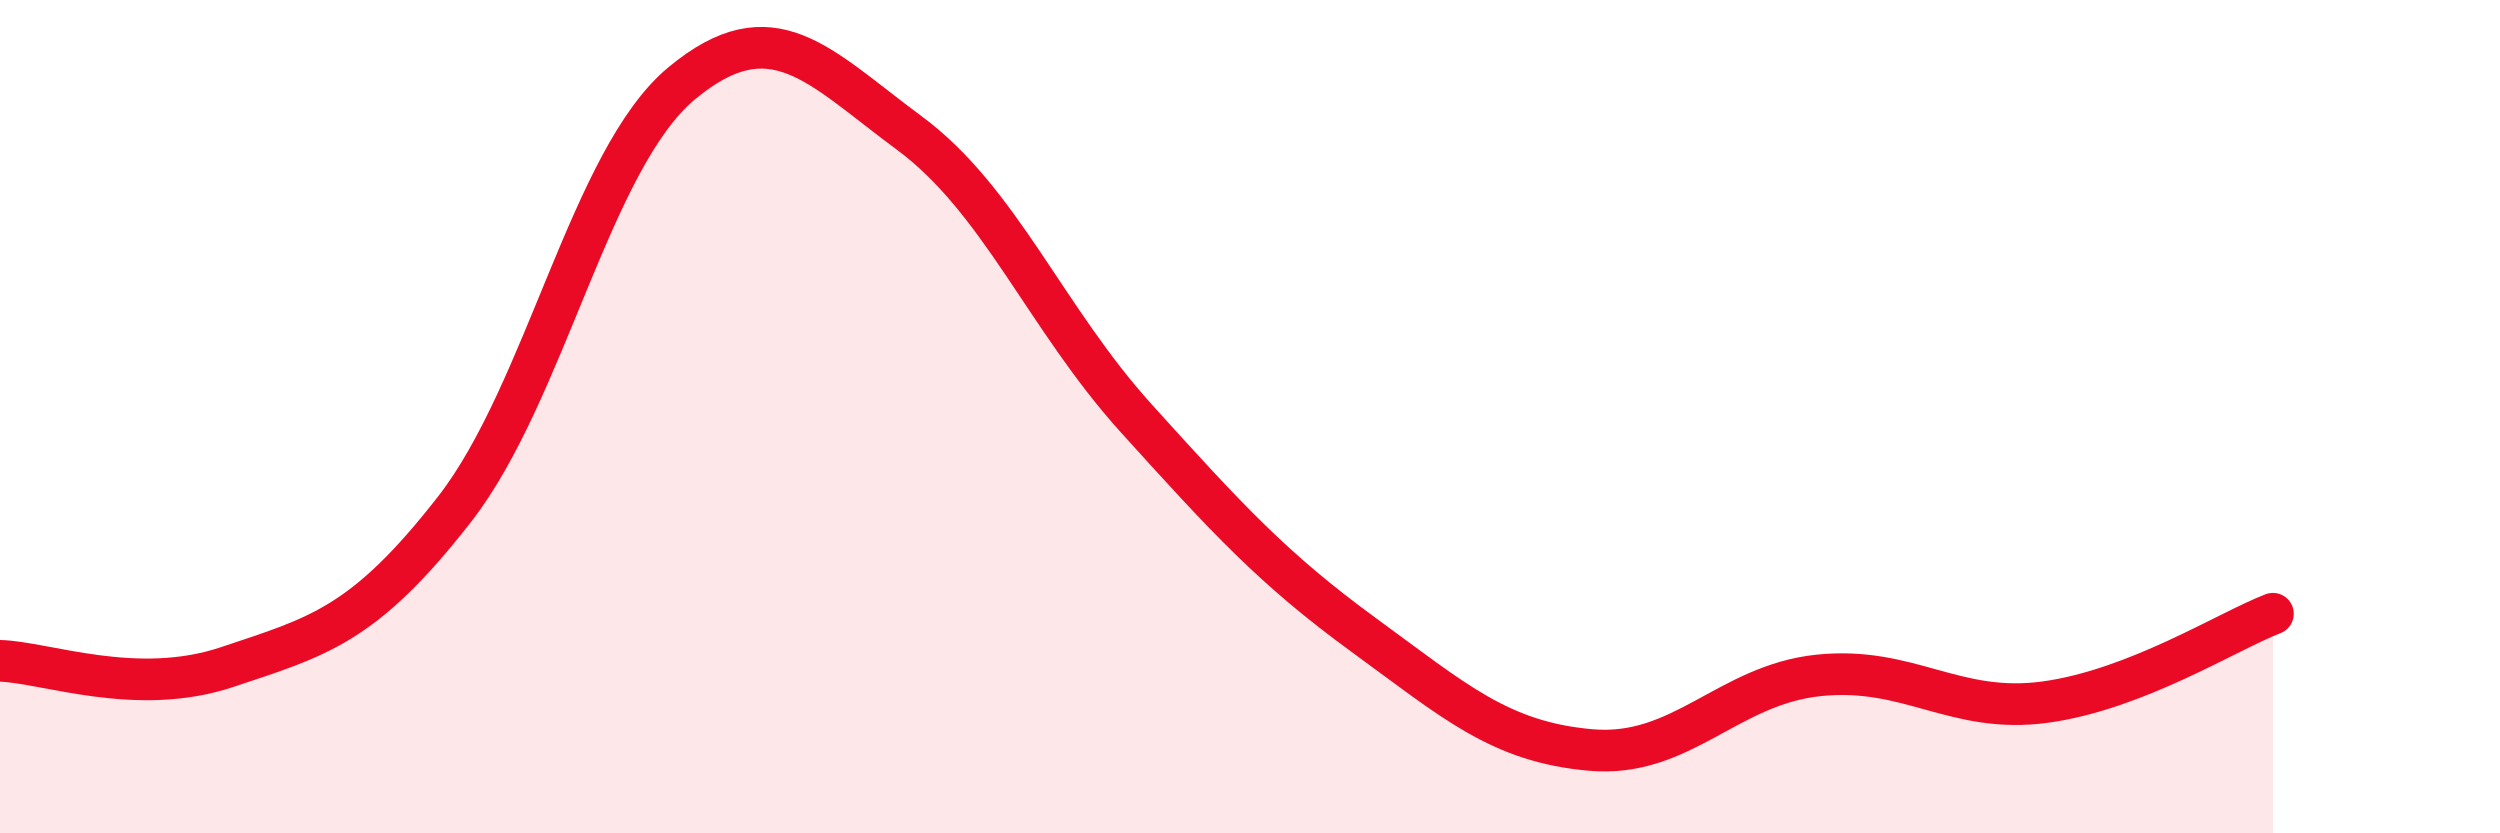
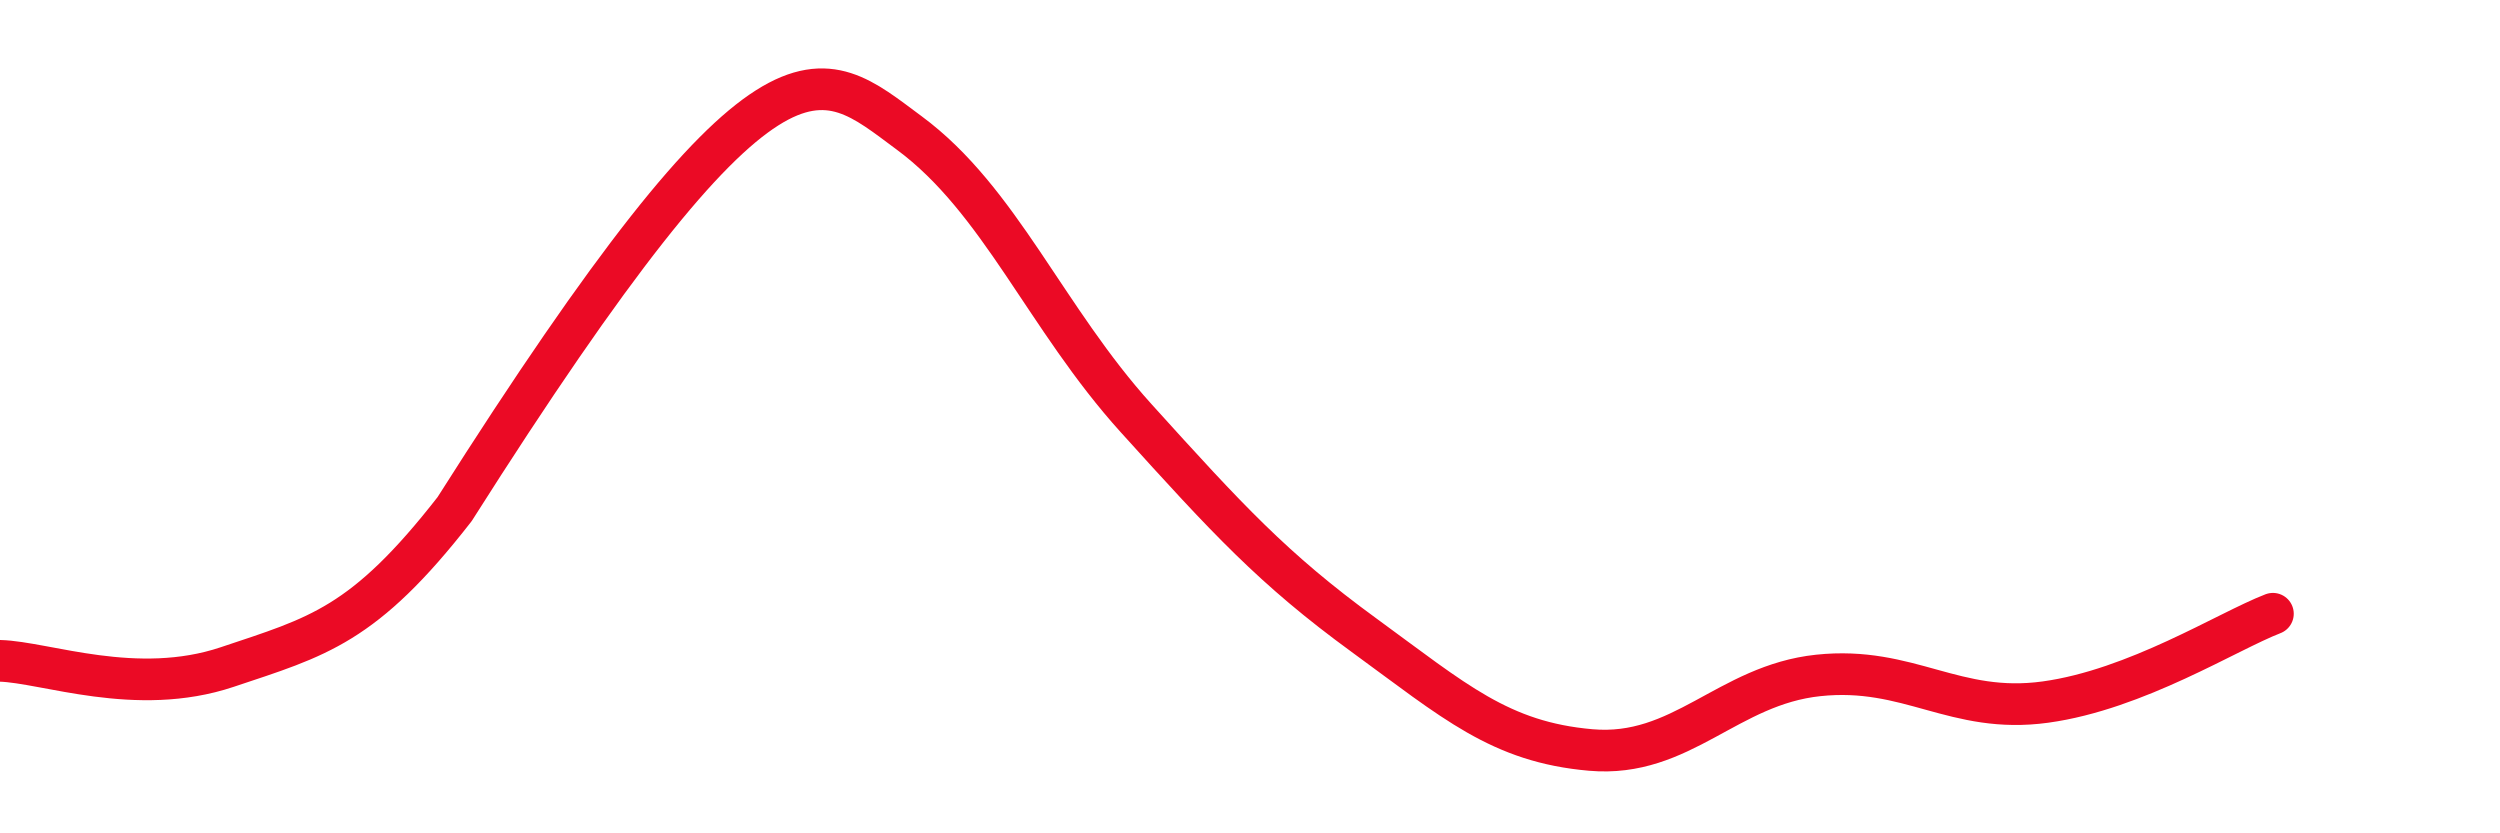
<svg xmlns="http://www.w3.org/2000/svg" width="60" height="20" viewBox="0 0 60 20">
-   <path d="M 0,15.86 C 1.09,15.89 3.27,16.74 5.45,16.01 C 7.63,15.28 8.73,15.02 10.91,12.22 C 13.09,9.42 14.18,3.81 16.36,2 C 18.54,0.19 19.64,1.58 21.82,3.19 C 24,4.8 25.09,7.63 27.27,10.04 C 29.45,12.45 30.55,13.65 32.73,15.24 C 34.91,16.83 36,17.81 38.18,18 C 40.36,18.19 41.46,16.44 43.64,16.21 C 45.82,15.98 46.91,17.15 49.09,16.85 C 51.27,16.55 53.46,15.15 54.55,14.73L54.55 20L0 20Z" fill="#EB0A25" opacity="0.1" stroke-linecap="round" stroke-linejoin="round" />
-   <path d="M 0,15.86 C 1.09,15.89 3.27,16.74 5.45,16.01 C 7.63,15.28 8.73,15.02 10.91,12.22 C 13.09,9.42 14.18,3.81 16.36,2 C 18.54,0.19 19.64,1.58 21.82,3.19 C 24,4.8 25.09,7.63 27.27,10.04 C 29.45,12.45 30.55,13.65 32.73,15.24 C 34.91,16.83 36,17.81 38.18,18 C 40.36,18.19 41.46,16.44 43.64,16.21 C 45.82,15.98 46.91,17.15 49.09,16.85 C 51.27,16.55 53.46,15.15 54.55,14.73" stroke="#EB0A25" stroke-width="1" fill="none" stroke-linecap="round" stroke-linejoin="round" />
+   <path d="M 0,15.86 C 1.09,15.89 3.27,16.74 5.45,16.01 C 7.63,15.28 8.73,15.02 10.91,12.22 C 18.54,0.19 19.64,1.58 21.82,3.19 C 24,4.8 25.09,7.63 27.27,10.04 C 29.45,12.45 30.55,13.65 32.73,15.24 C 34.91,16.83 36,17.81 38.18,18 C 40.36,18.19 41.46,16.44 43.64,16.21 C 45.82,15.98 46.91,17.15 49.09,16.85 C 51.27,16.55 53.46,15.15 54.55,14.73" stroke="#EB0A25" stroke-width="1" fill="none" stroke-linecap="round" stroke-linejoin="round" />
</svg>